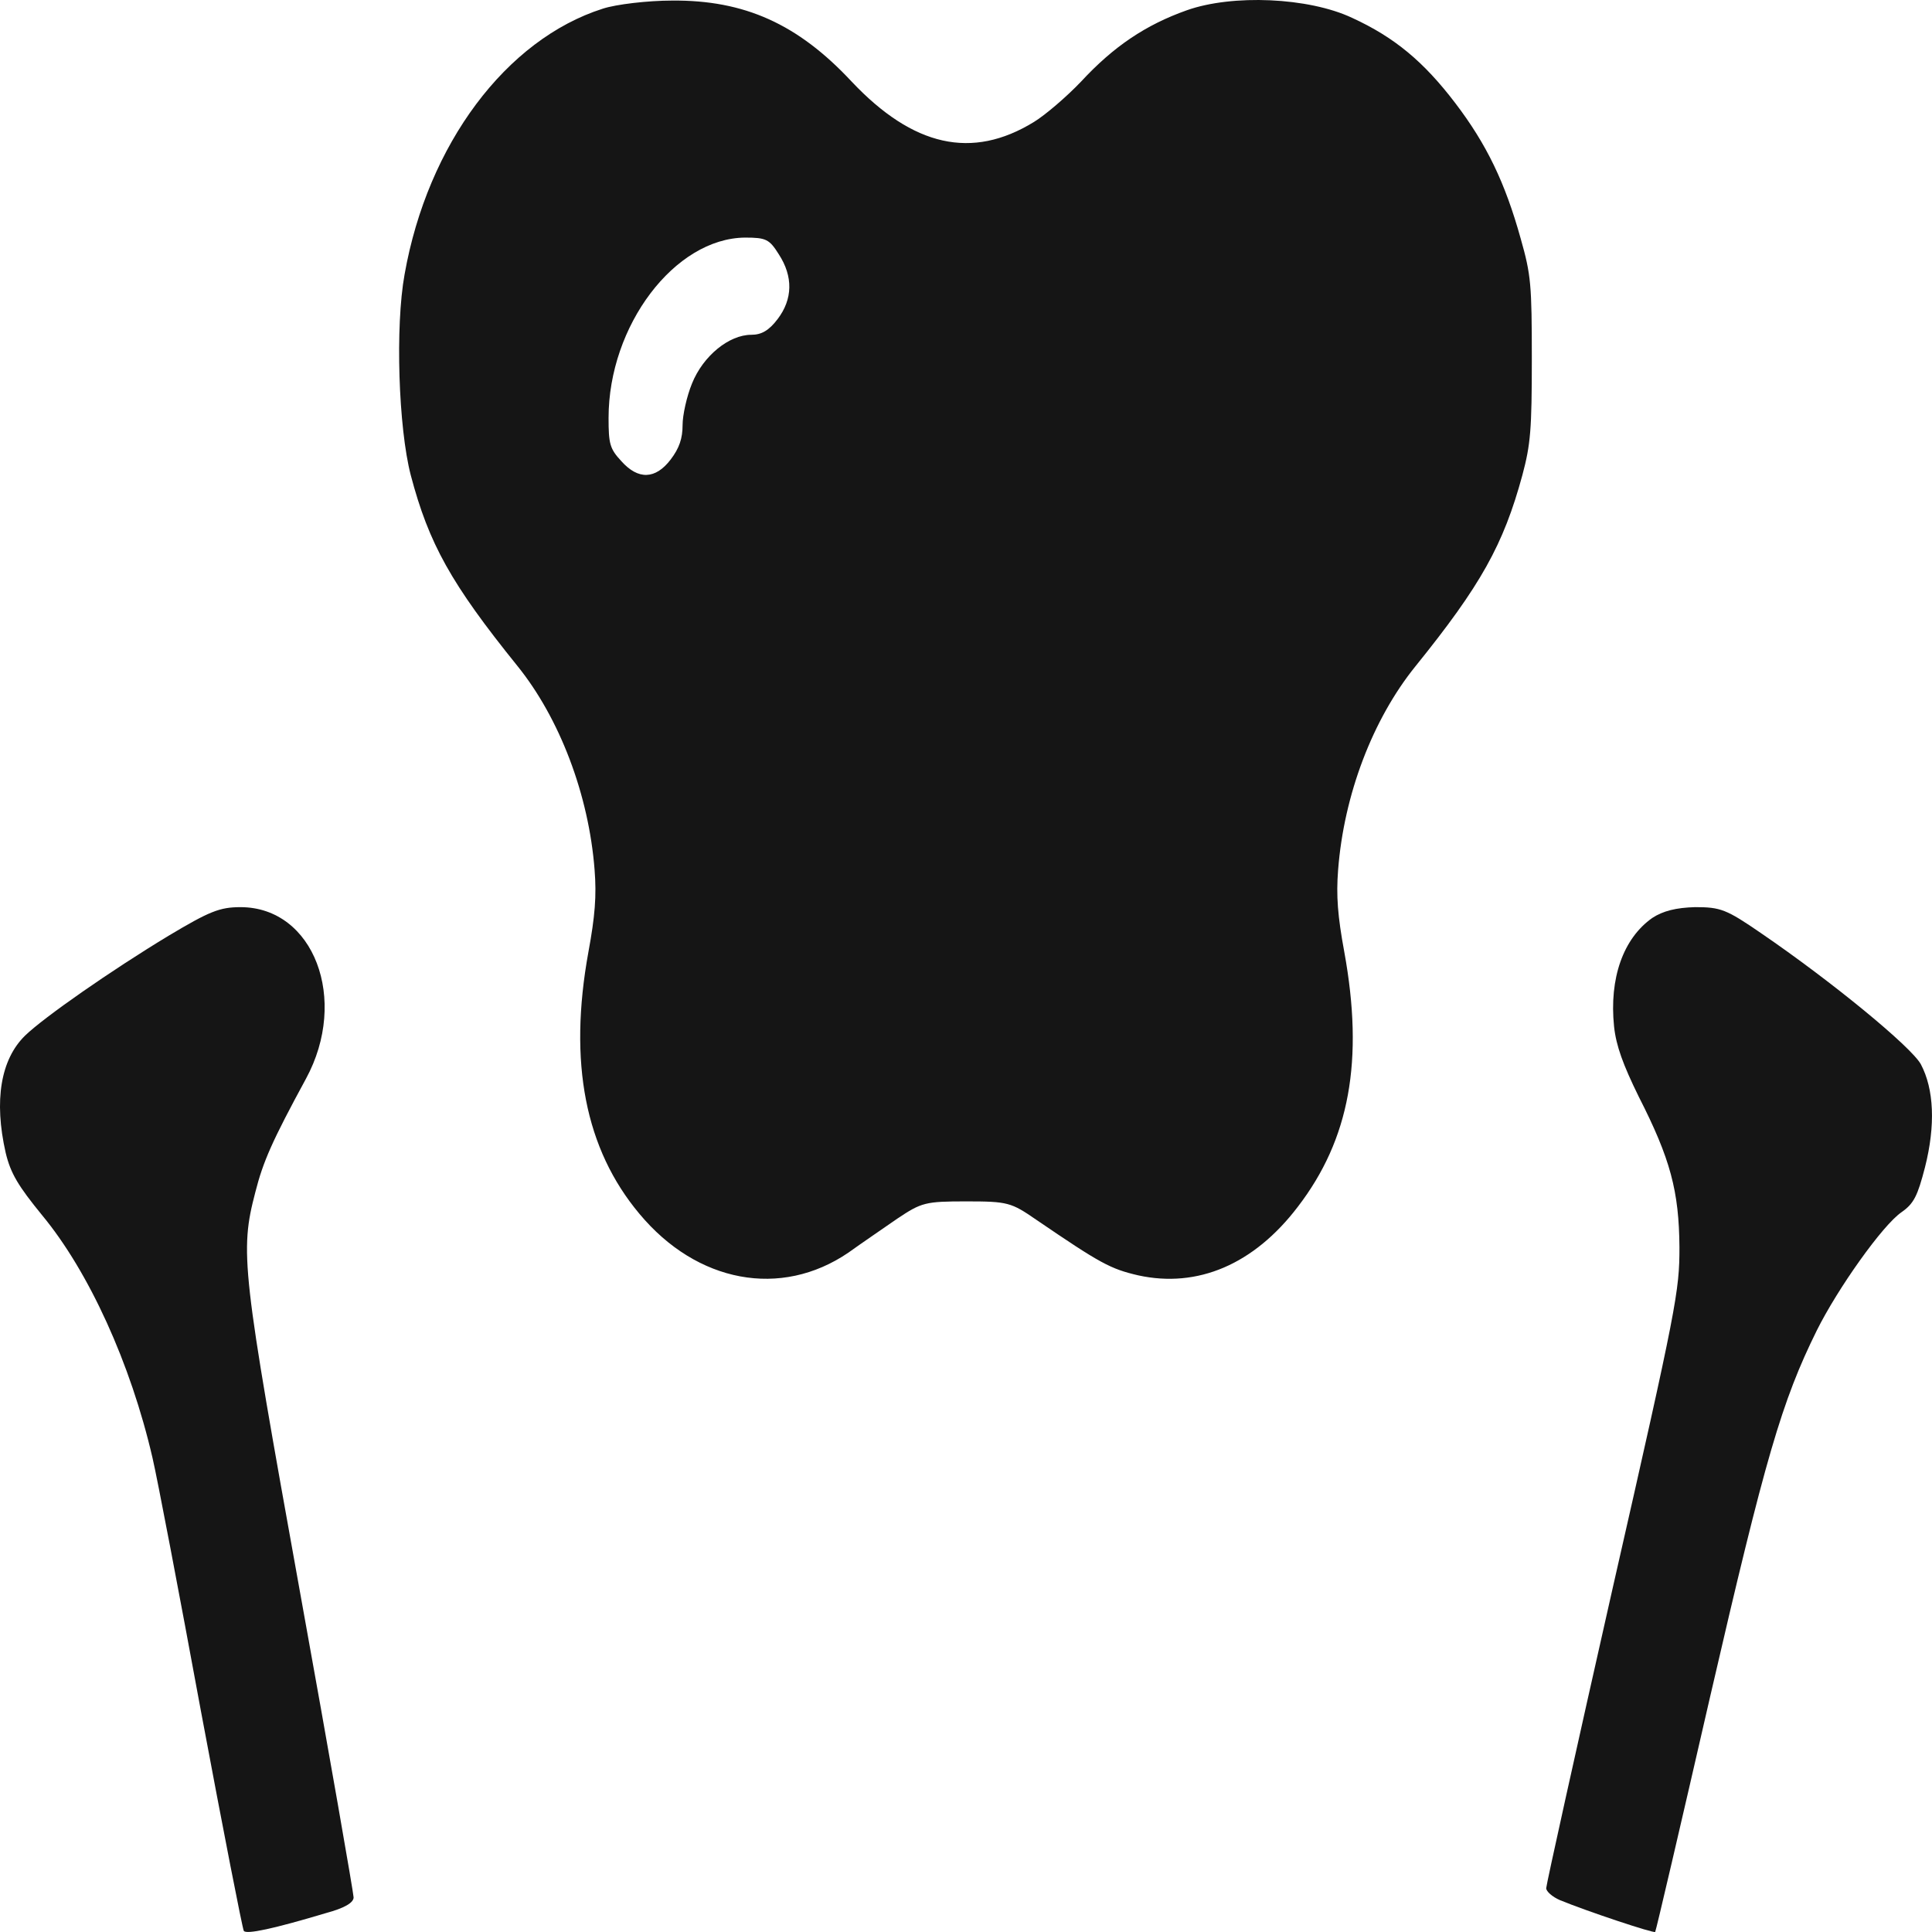
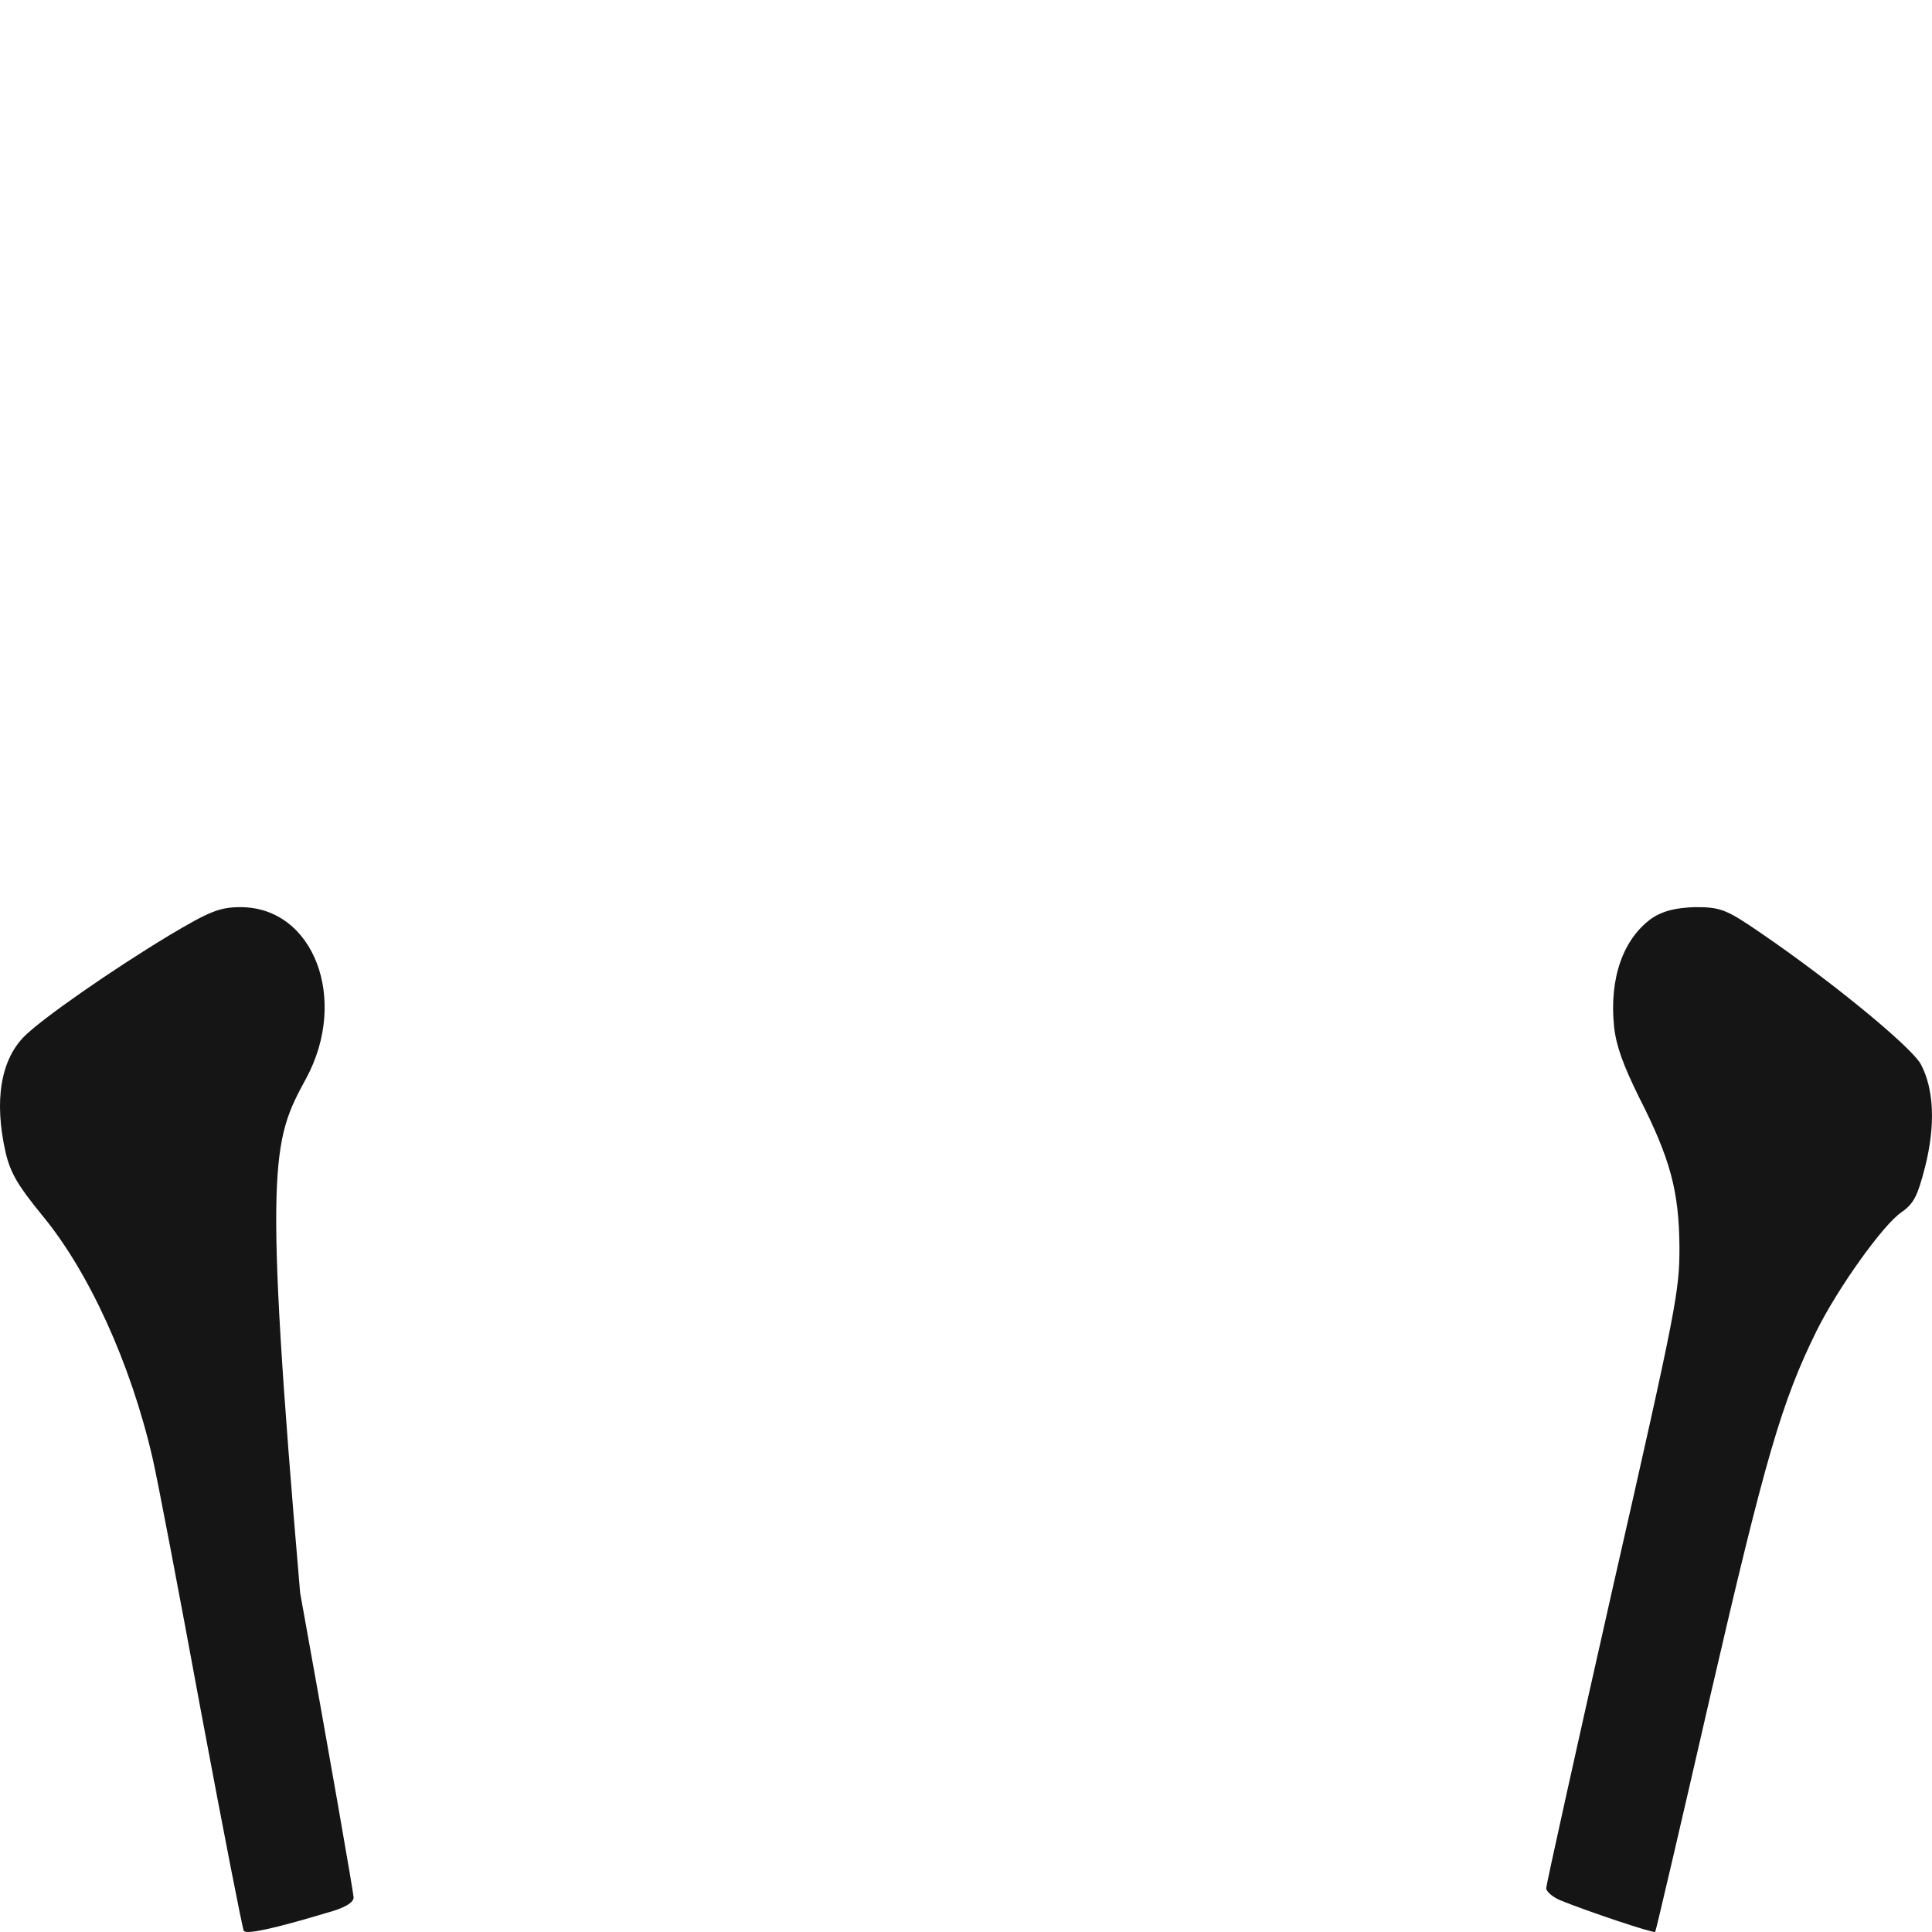
<svg xmlns="http://www.w3.org/2000/svg" width="350" height="350" viewBox="0 0 350 350" fill="none">
-   <path d="M109.205 1.57C91.697 7.145 77.468 26.121 73.296 49.695C71.582 59.085 72.178 77.474 74.413 86.082C77.691 98.504 81.714 105.742 93.709 120.61C101.383 130.098 106.672 143.988 107.715 157.584C108.088 162.279 107.79 165.996 106.598 172.452C102.947 192.504 106.002 208.154 115.836 219.892C126.266 232.412 141.464 235.249 153.682 226.935C155.992 225.272 160.015 222.533 162.548 220.773C166.944 217.838 167.614 217.642 175.064 217.642C182.589 217.642 183.185 217.838 187.729 220.968C199.352 228.891 201.14 229.869 206.206 231.043C216.934 233.391 227.141 229.087 235.112 218.621C244.499 206.394 247.107 192.113 243.531 172.452C242.339 165.996 242.041 162.279 242.413 157.584C243.456 143.988 248.672 130.294 256.42 120.708C268.265 106.036 272.363 98.7 275.79 86.082C277.28 80.506 277.504 77.865 277.504 65.052C277.504 51.553 277.355 49.792 275.492 43.239C272.661 33.066 269.308 26.121 263.646 18.688C257.91 11.156 252.62 6.754 244.946 3.233C237.049 -0.484 223.267 -1.071 214.997 1.863C207.547 4.504 201.736 8.417 195.85 14.775C193.243 17.514 189.369 20.839 187.282 22.111C176.107 28.958 165.454 26.61 154.278 14.775C144.519 4.309 134.834 0.005 121.796 0.103C117.326 0.103 111.589 0.787 109.205 1.57ZM141.092 46.076C143.699 50.086 143.625 54.194 140.868 57.813C139.304 59.867 137.963 60.65 136.1 60.65C132.077 60.65 127.383 64.465 125.372 69.453C124.403 71.801 123.658 75.224 123.658 76.985C123.658 79.43 123.062 81.191 121.498 83.245C118.741 86.864 115.612 86.962 112.558 83.539C110.472 81.289 110.248 80.409 110.248 75.713C110.248 58.987 122.243 43.141 134.983 43.043C138.782 43.043 139.378 43.337 141.092 46.076Z" fill="#151515" />
-   <path d="M30.534 169.523C20.178 175.783 7.96 184.293 4.533 187.619C0.137 191.923 -1.129 199.357 1.031 208.845C1.925 212.562 3.266 214.811 7.662 220.191C16.08 230.364 23.68 246.992 27.628 264.11C28.522 267.925 32.471 288.661 36.419 310.083C40.442 331.602 43.944 349.502 44.167 349.796C44.614 350.48 49.606 349.404 59.068 346.568C62.346 345.687 64.059 344.709 64.059 343.731C64.059 343.046 59.738 318.201 54.374 288.564C43.795 229.875 43.422 226.843 46.253 215.985C47.669 210.41 49.308 206.693 55.417 195.444C63.24 181.065 56.833 164.339 43.571 164.339C39.772 164.339 37.909 165.122 30.534 169.523Z" fill="#151515" />
+   <path d="M30.534 169.523C20.178 175.783 7.96 184.293 4.533 187.619C0.137 191.923 -1.129 199.357 1.031 208.845C1.925 212.562 3.266 214.811 7.662 220.191C16.08 230.364 23.68 246.992 27.628 264.11C28.522 267.925 32.471 288.661 36.419 310.083C40.442 331.602 43.944 349.502 44.167 349.796C44.614 350.48 49.606 349.404 59.068 346.568C62.346 345.687 64.059 344.709 64.059 343.731C64.059 343.046 59.738 318.201 54.374 288.564C47.669 210.41 49.308 206.693 55.417 195.444C63.24 181.065 56.833 164.339 43.571 164.339C39.772 164.339 37.909 165.122 30.534 169.523Z" fill="#151515" />
  <path d="M299.331 166.292C294.041 170.009 291.508 177.247 292.402 185.953C292.775 189.474 294.041 192.898 296.872 198.669C302.609 209.917 304.173 215.786 304.248 225.959C304.248 233.882 303.801 236.523 292.179 287.582C285.548 316.926 280.109 341.478 280.109 342.065C280.109 342.652 281.227 343.63 282.568 344.217C287.56 346.271 299.629 350.281 299.852 349.988C300.001 349.792 304.471 330.621 309.835 307.243C319.819 264.009 322.799 253.836 329.131 241.022C332.931 233.393 341.051 221.948 344.478 219.601C346.714 218.036 347.384 216.666 348.725 211.482C350.662 203.853 350.364 197.299 347.98 192.8C346.267 189.67 331.888 177.834 318.999 169.031C312.741 164.727 311.698 164.336 307.079 164.336C303.652 164.433 301.268 165.02 299.331 166.292Z" fill="#151515" />
</svg>